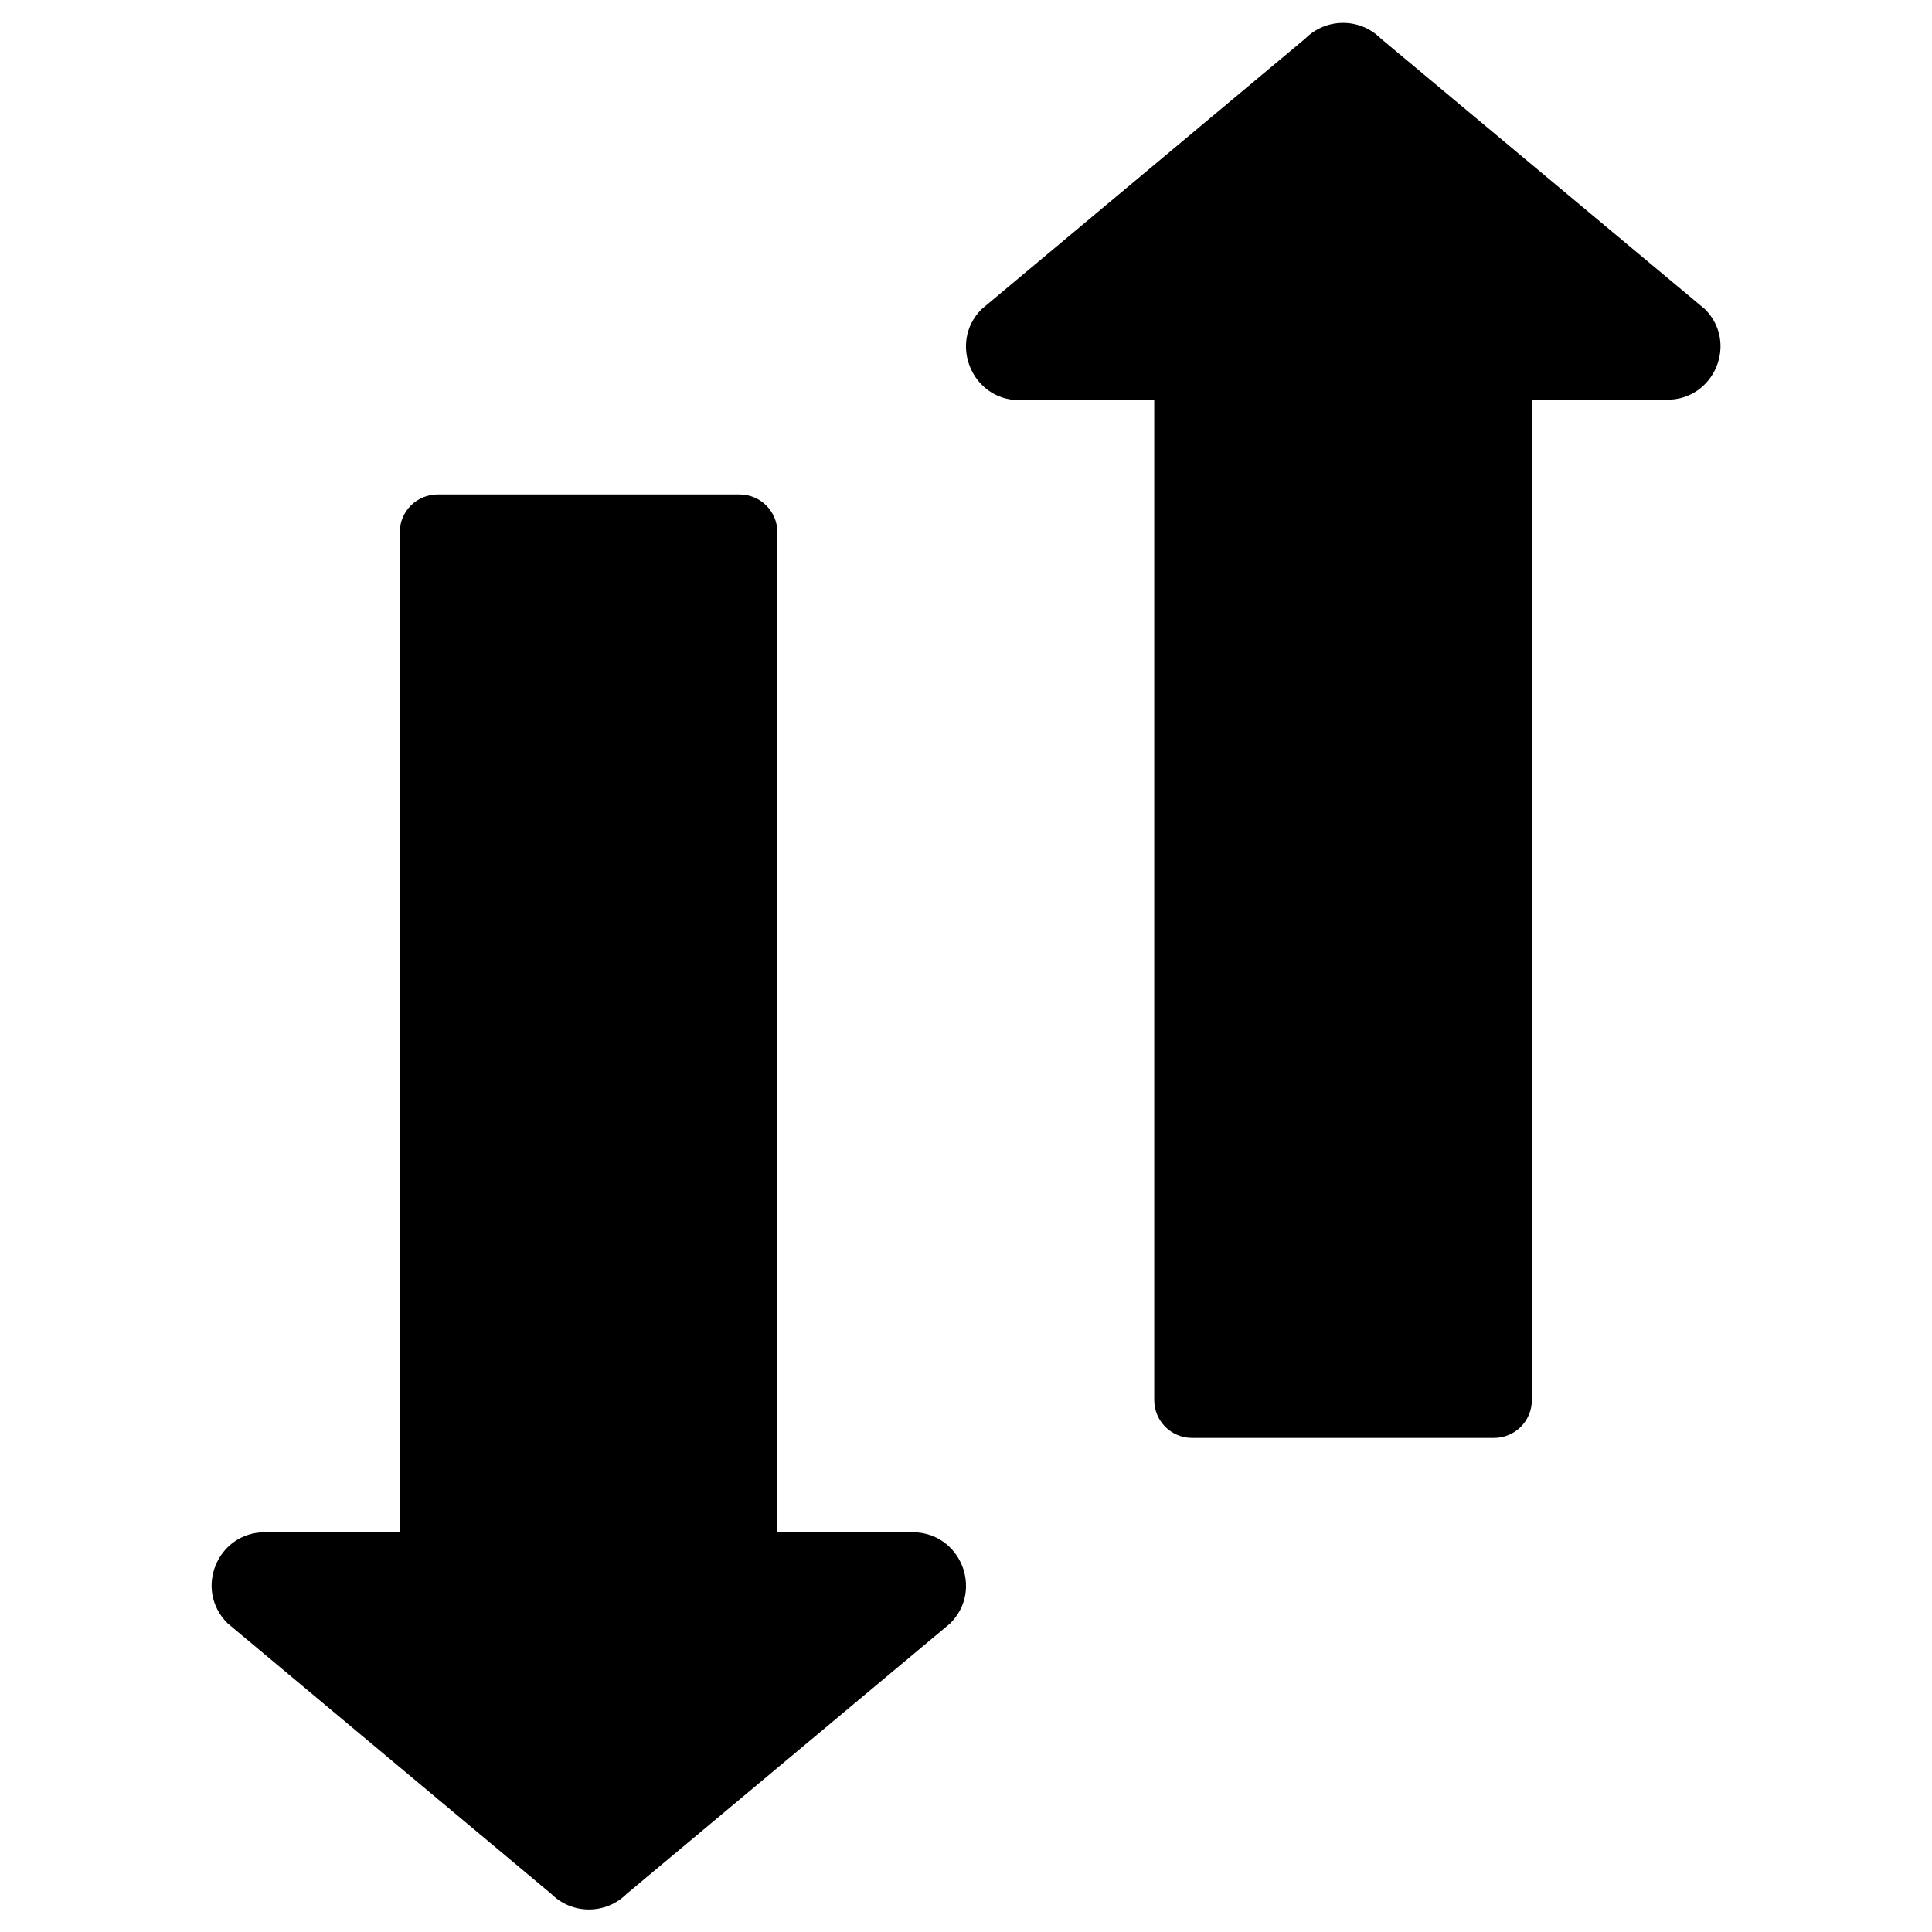
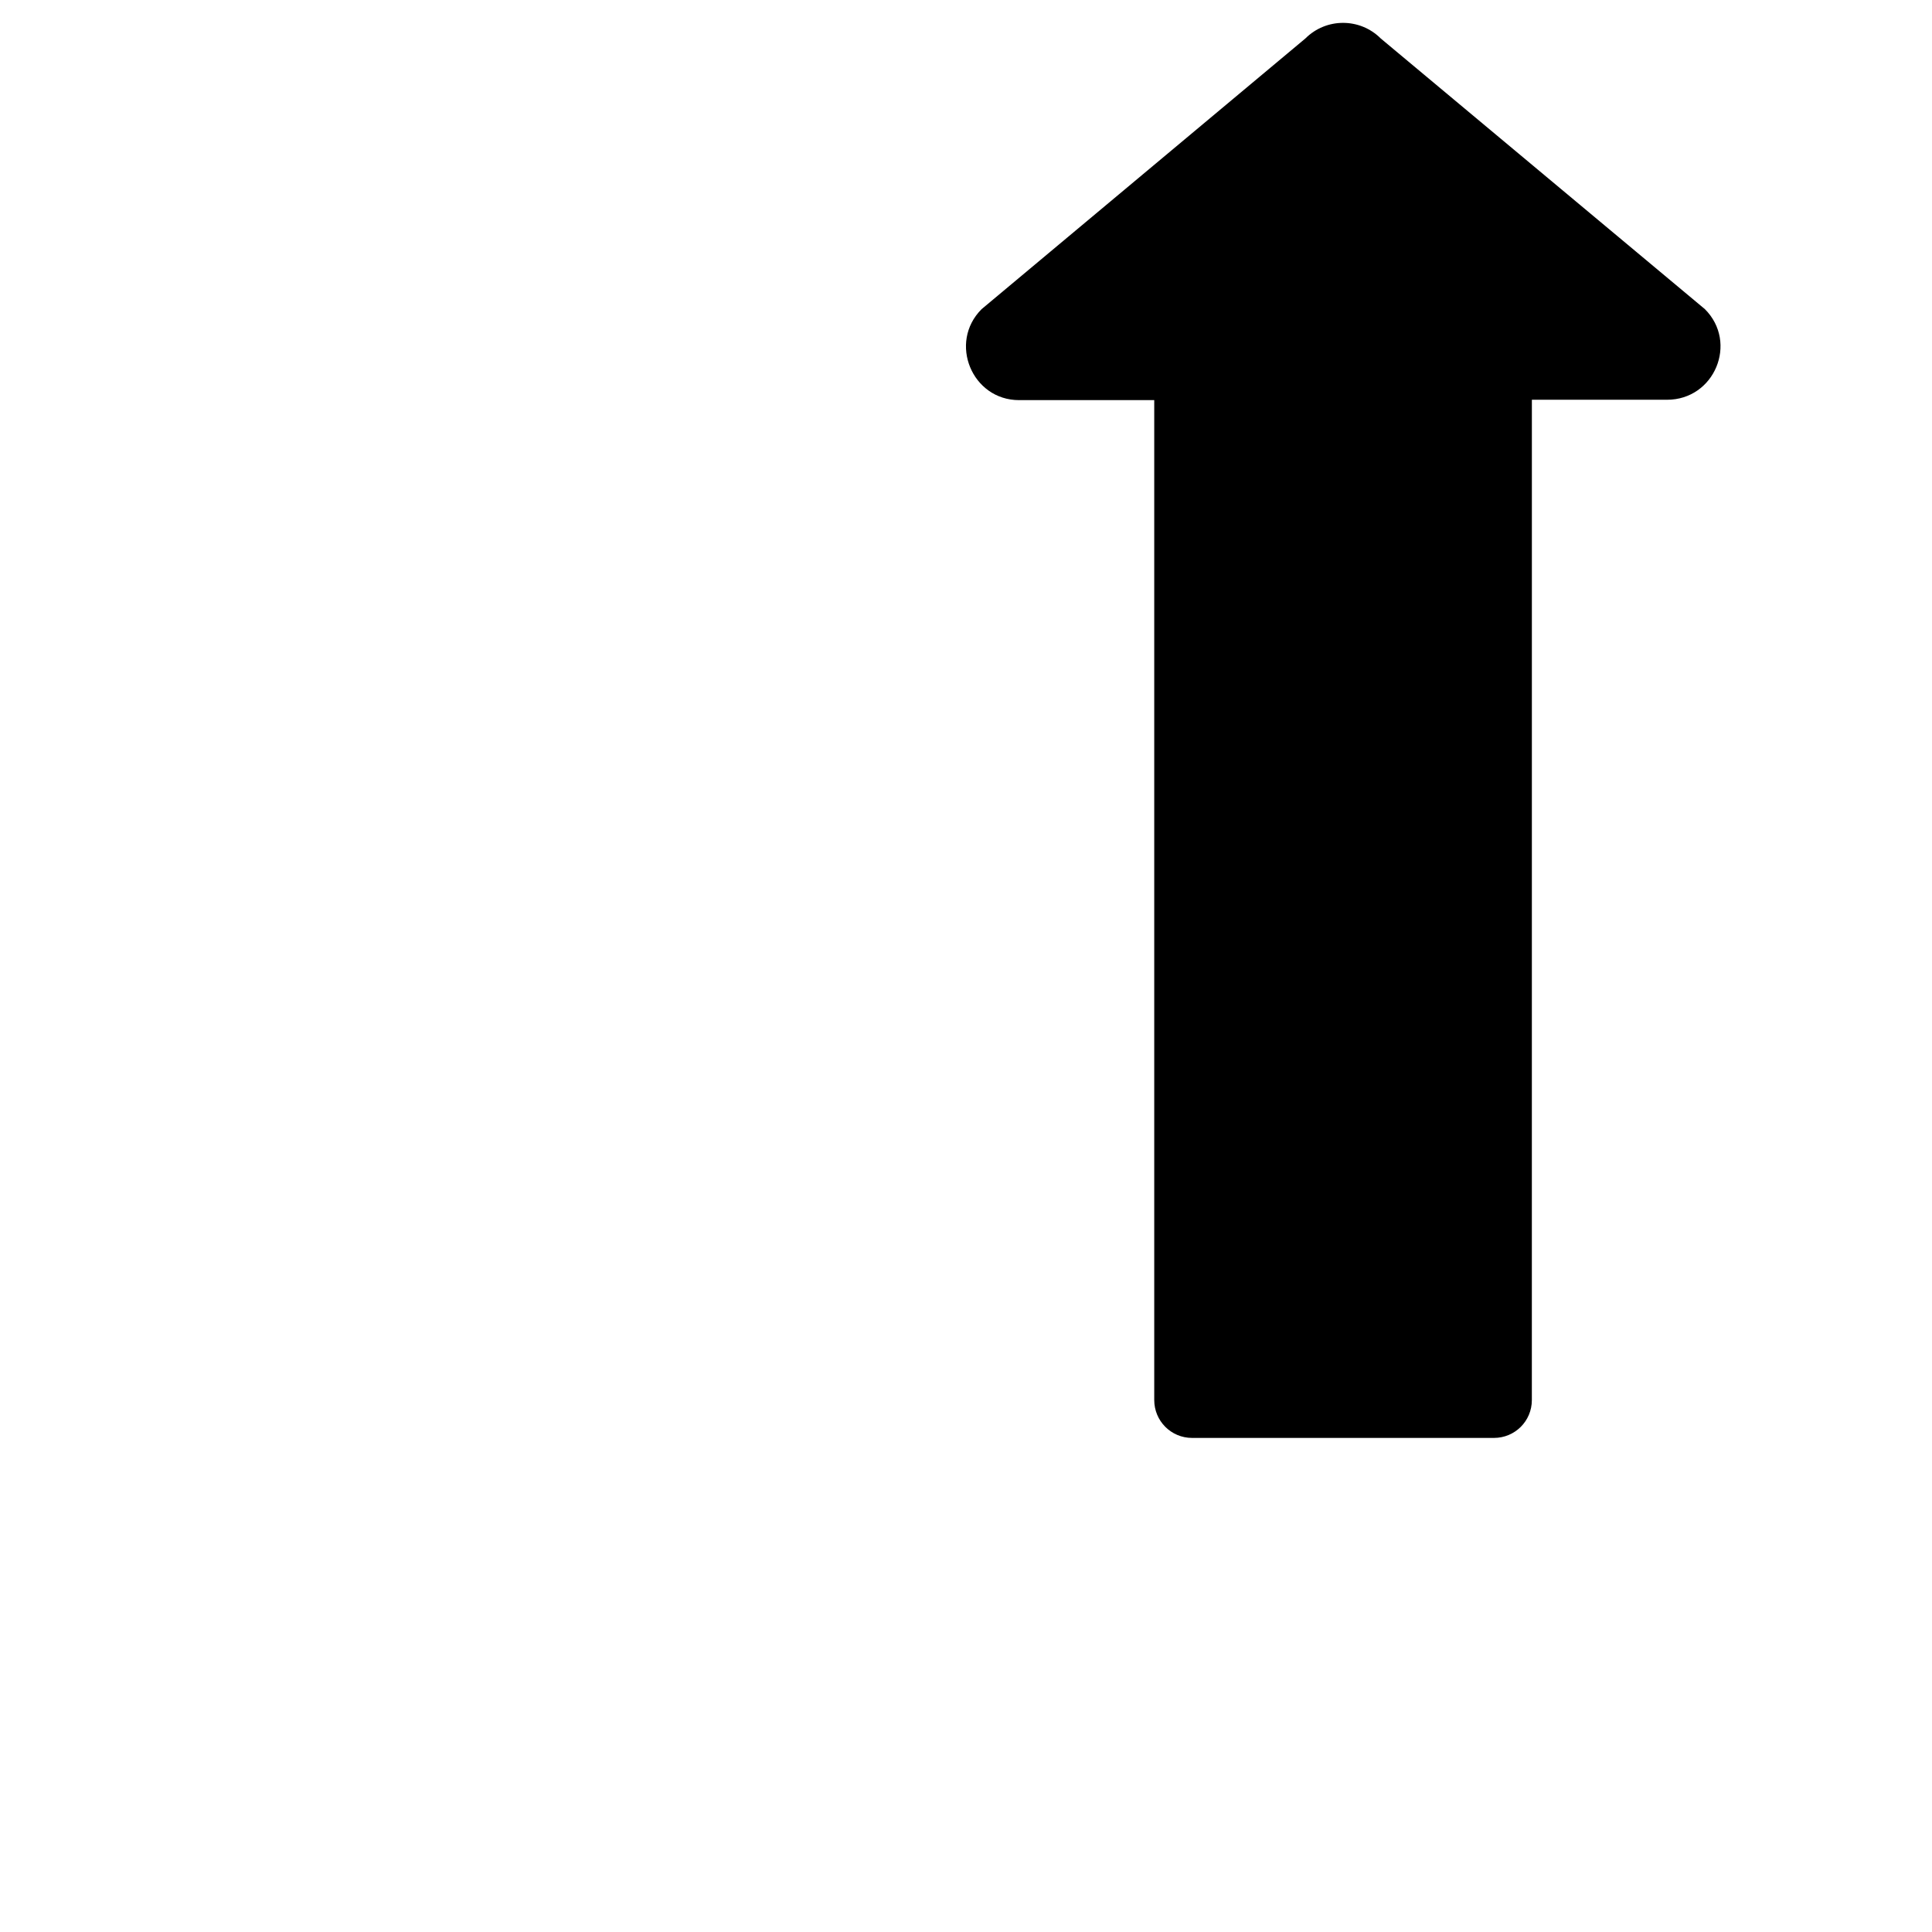
<svg xmlns="http://www.w3.org/2000/svg" fill="#000000" width="800px" height="800px" version="1.1" viewBox="144 144 512 512">
  <g>
-     <path d="m385.83 550.06h-35.816v-264.99c0-5.512-4.43-10.035-10.035-10.035h-80c-5.512 0-10.035 4.43-10.035 10.035v264.99h-35.723c-12.594 0-18.895 15.152-9.938 24.109l85.805 71.734c5.512 5.512 14.465 5.512 19.977 0l85.805-71.734c8.855-8.957 2.559-24.109-10.039-24.109z" />
    <path d="m595.82 225.93-85.906-71.734c-5.512-5.512-14.465-5.512-19.977 0l-85.805 71.734c-8.855 8.855-2.559 24.109 9.938 24.109h35.816v264.99c0 5.512 4.43 10.035 10.035 10.035h80c5.512 0 10.035-4.43 10.035-10.035l0.008-265.09h35.816c12.598 0 18.895-15.152 10.039-24.008z" />
  </g>
</svg>